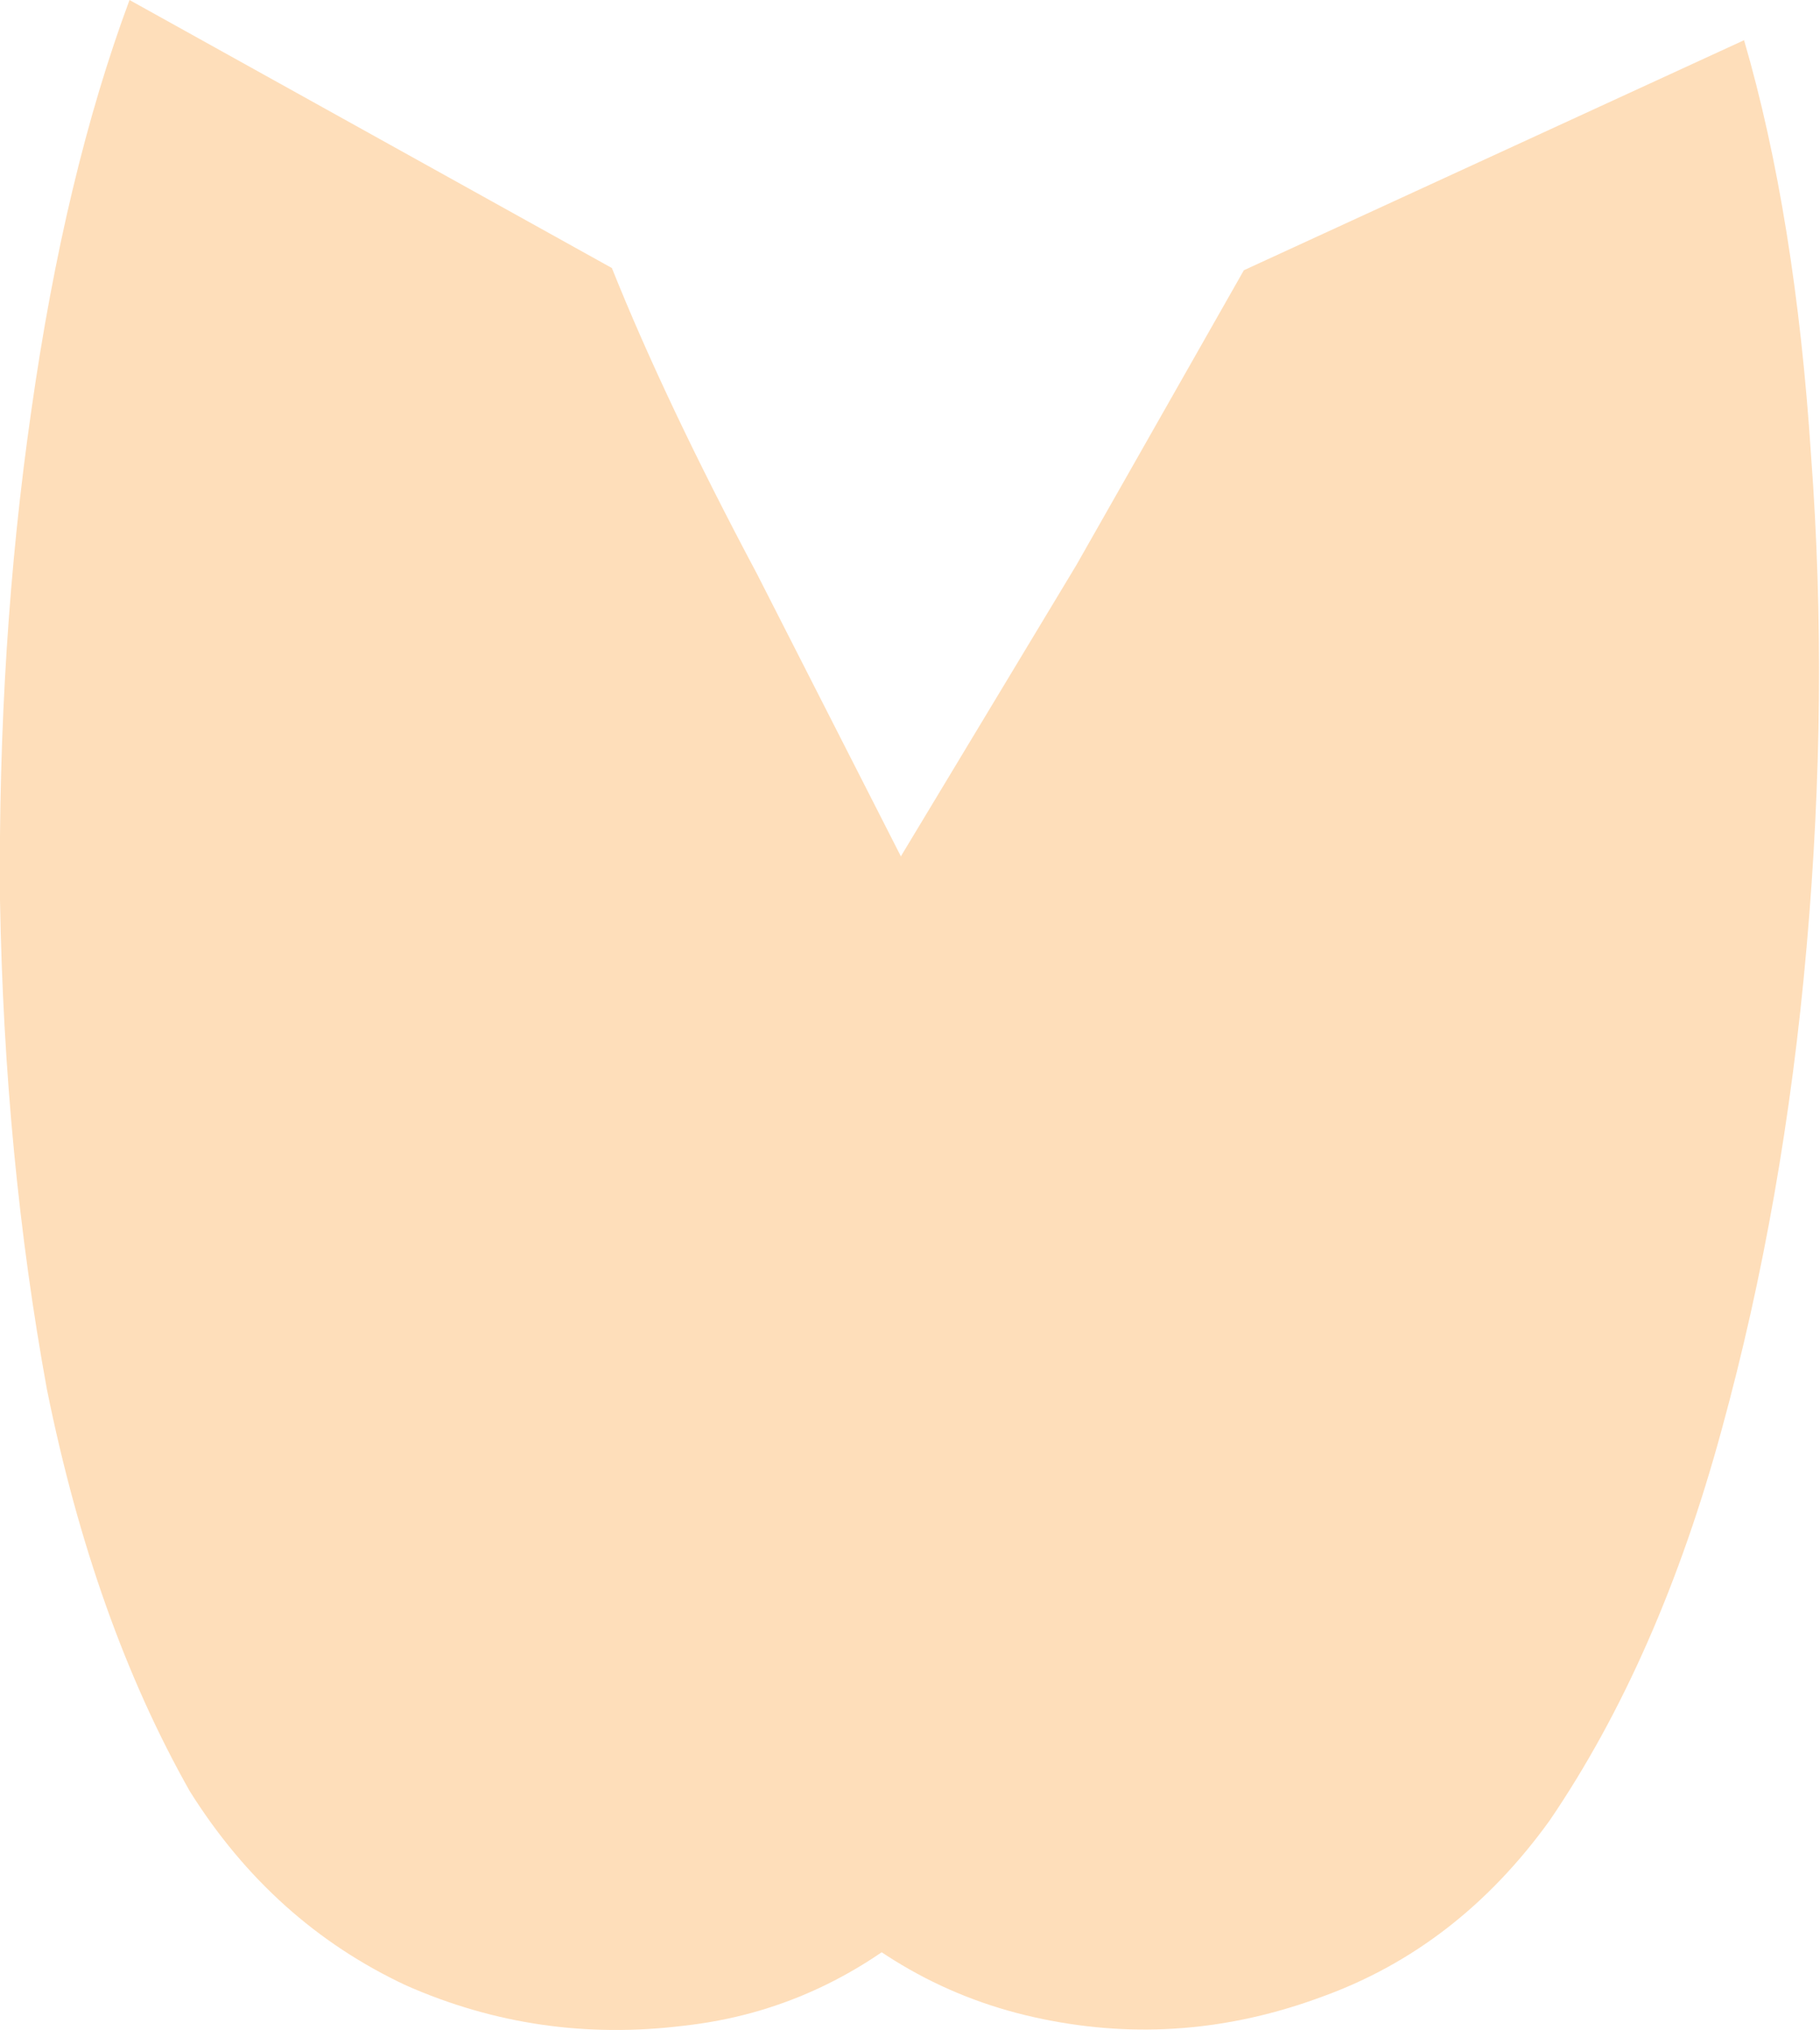
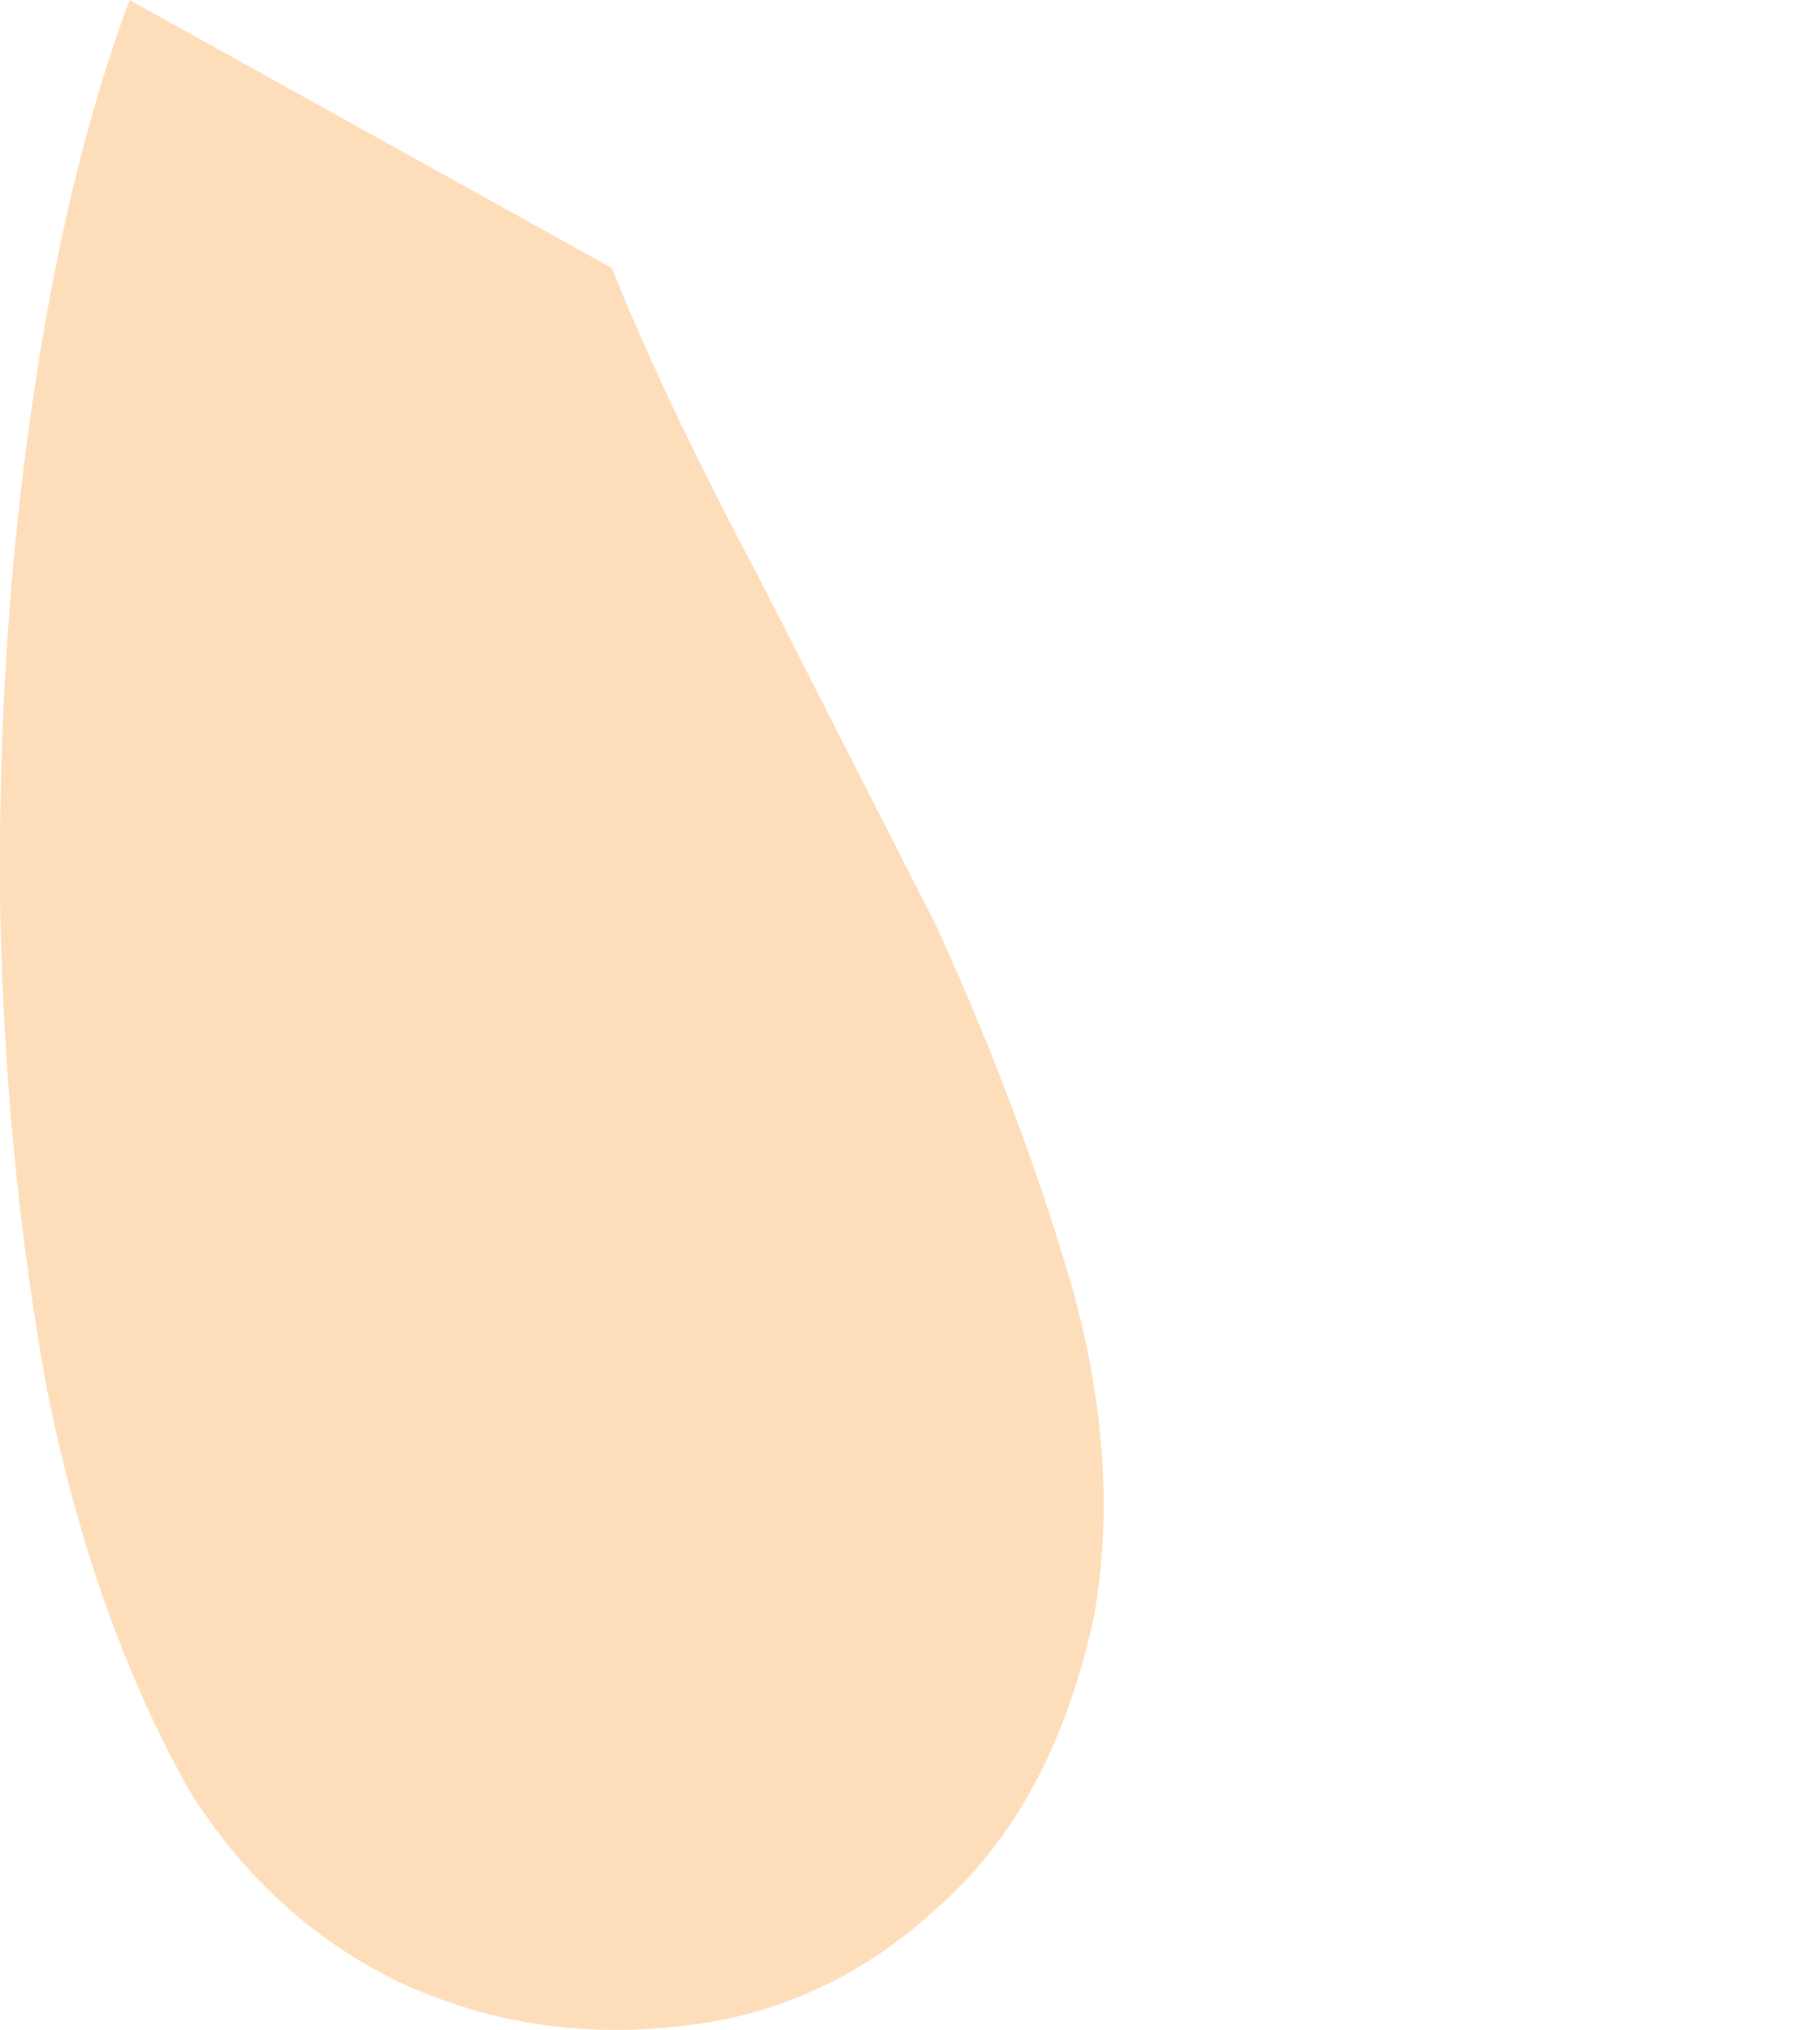
<svg xmlns="http://www.w3.org/2000/svg" height="45.45px" width="40.75px">
  <g transform="matrix(1.0, 0.0, 0.0, 1.0, -8.3, -5.35)">
    <path d="M22.0 11.35 Q23.2 14.35 25.25 18.2 L29.25 26.05 Q31.15 30.2 32.3 34.15 33.4 38.1 32.8 41.5 31.9 45.75 29.3 48.05 26.8 50.35 23.6 50.7 20.35 51.1 17.4 49.8 14.4 48.4 12.55 45.45 10.4 41.65 9.35 36.45 8.4 31.25 8.3 25.5 8.25 19.75 9.0 14.55 9.75 9.25 11.2 5.35 L22.0 11.35" fill="#fedeba" fill-rule="evenodd" stroke="none" />
-     <path d="M47.35 6.25 Q48.5 10.2 48.85 15.55 49.25 20.9 48.75 26.55 48.25 32.25 46.85 37.35 45.45 42.5 43.0 46.1 40.95 48.95 37.9 50.05 34.8 51.2 31.65 50.55 28.45 49.9 26.1 47.4 23.75 45.05 23.1 40.7 22.8 37.3 24.15 33.4 25.6 29.5 27.85 25.55 L32.4 18.0 36.15 11.4 47.35 6.25" fill="#fedeba" fill-rule="evenodd" stroke="none" />
  </g>
</svg>